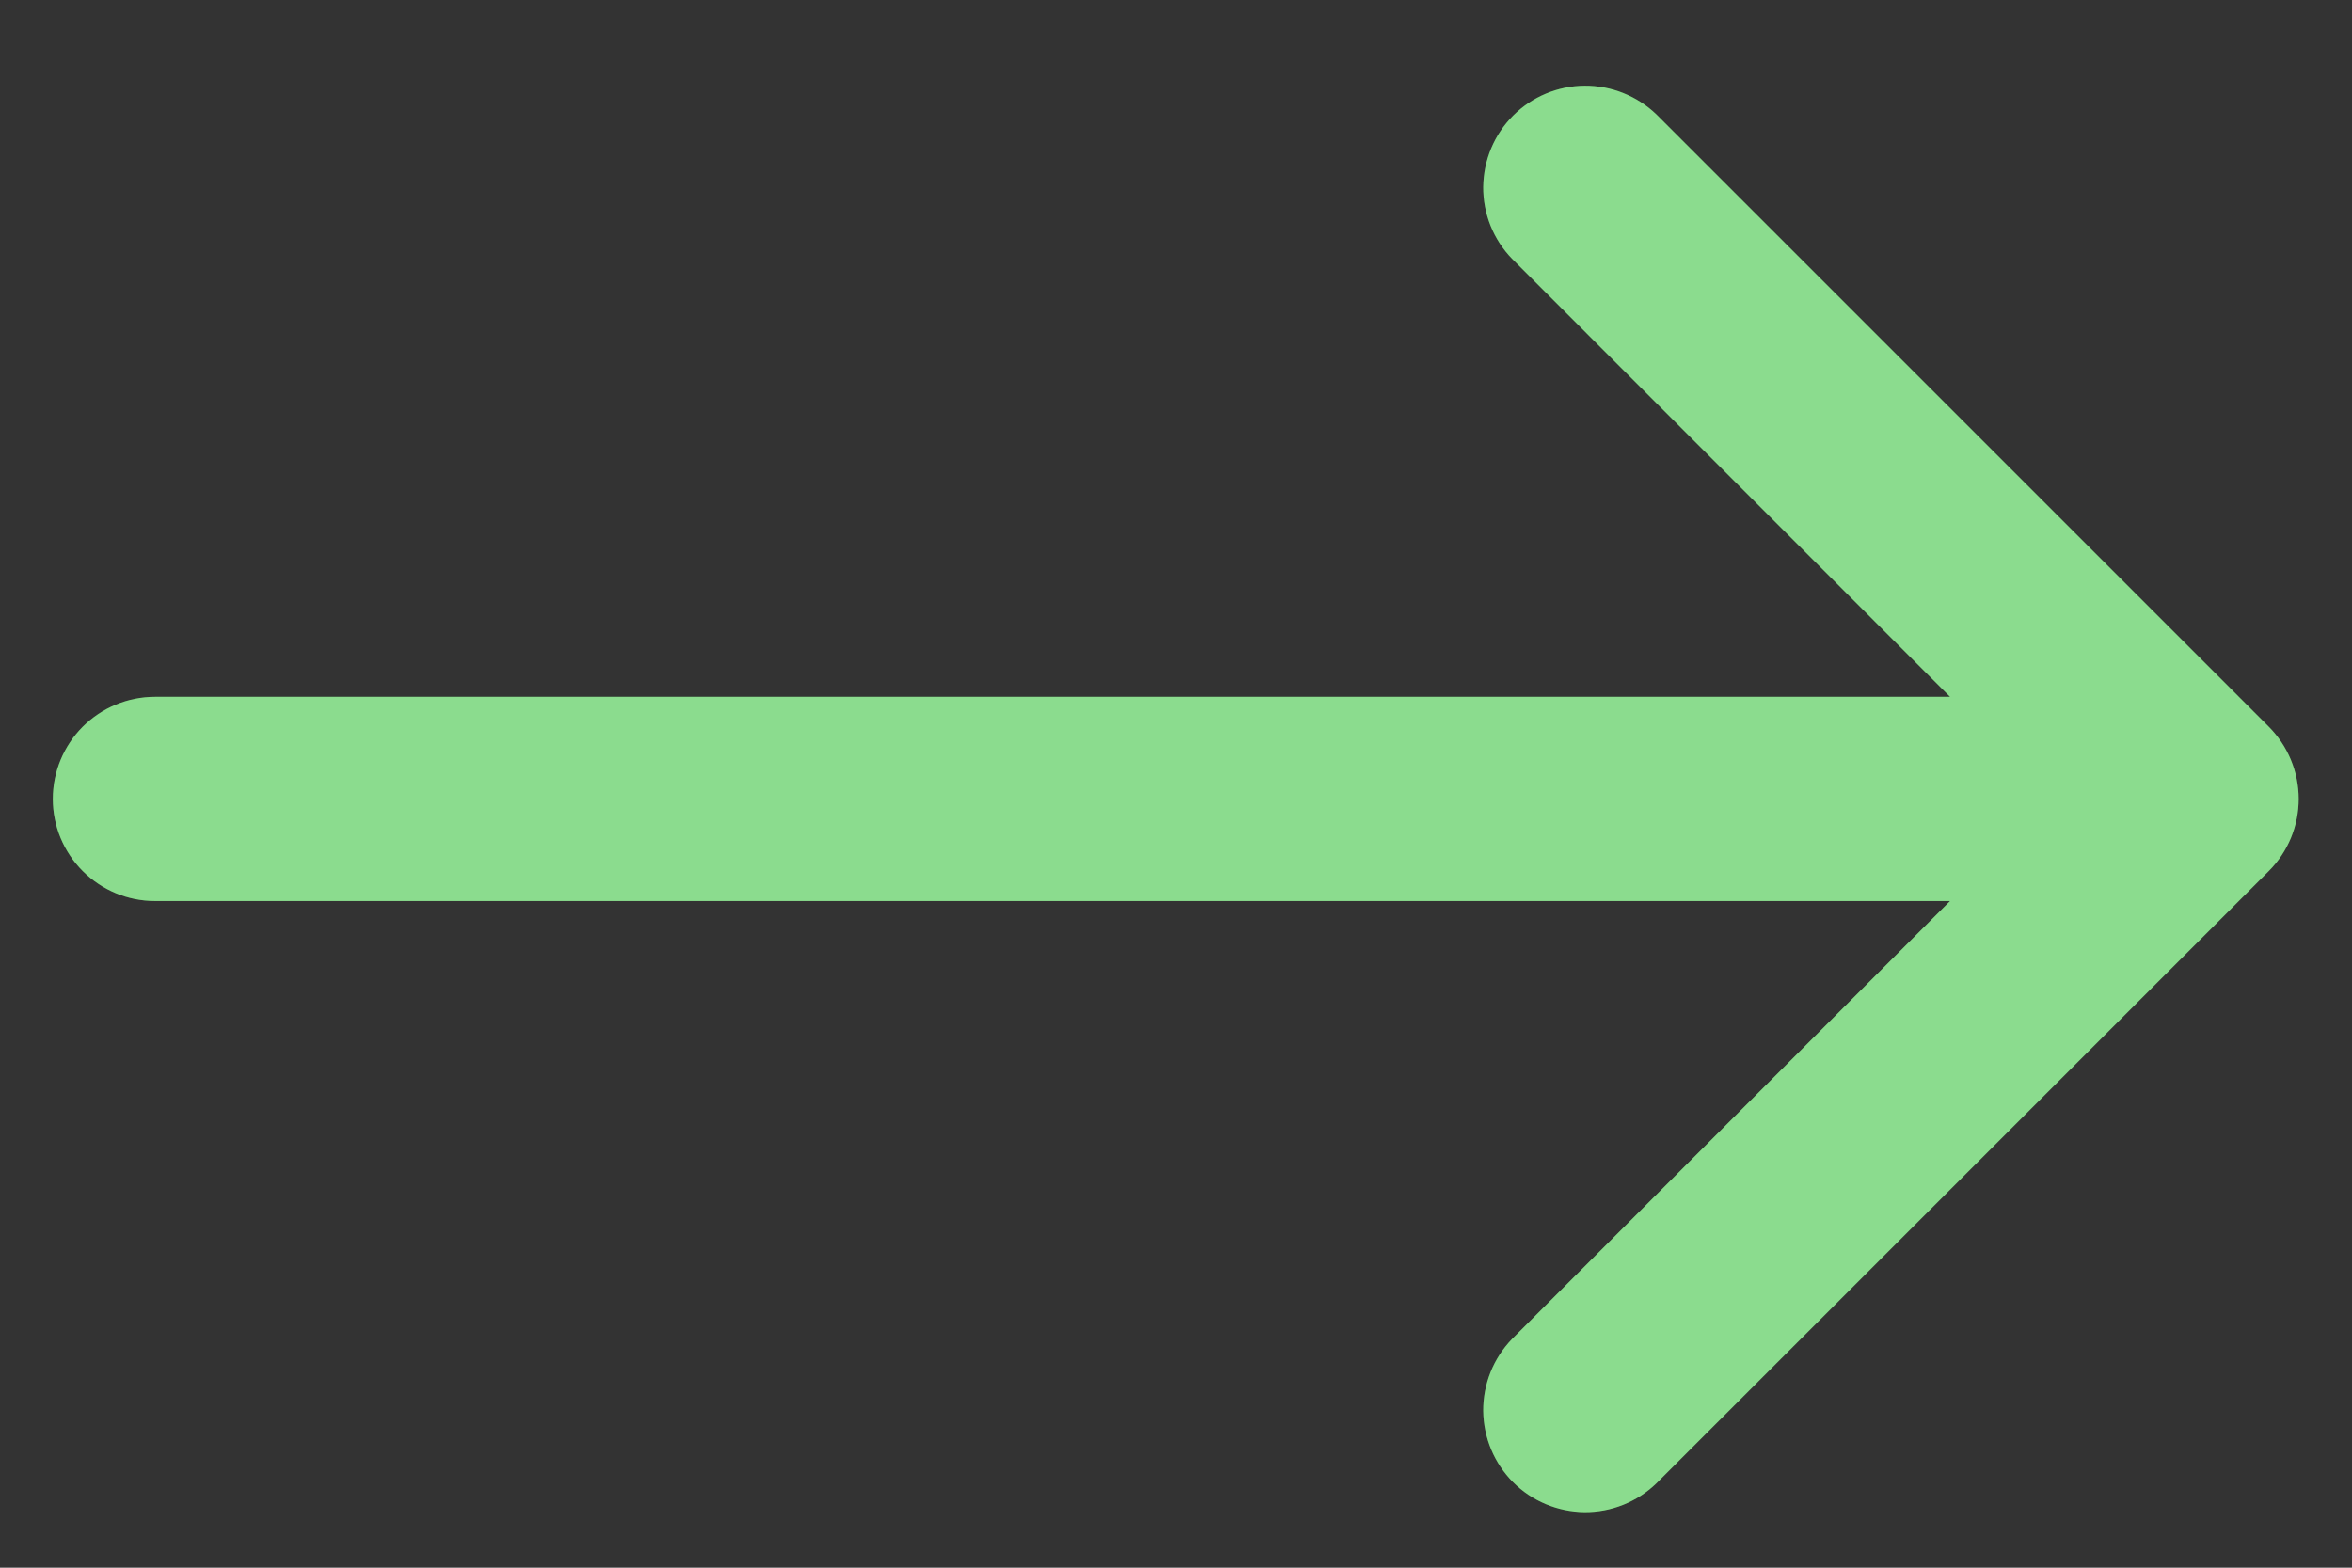
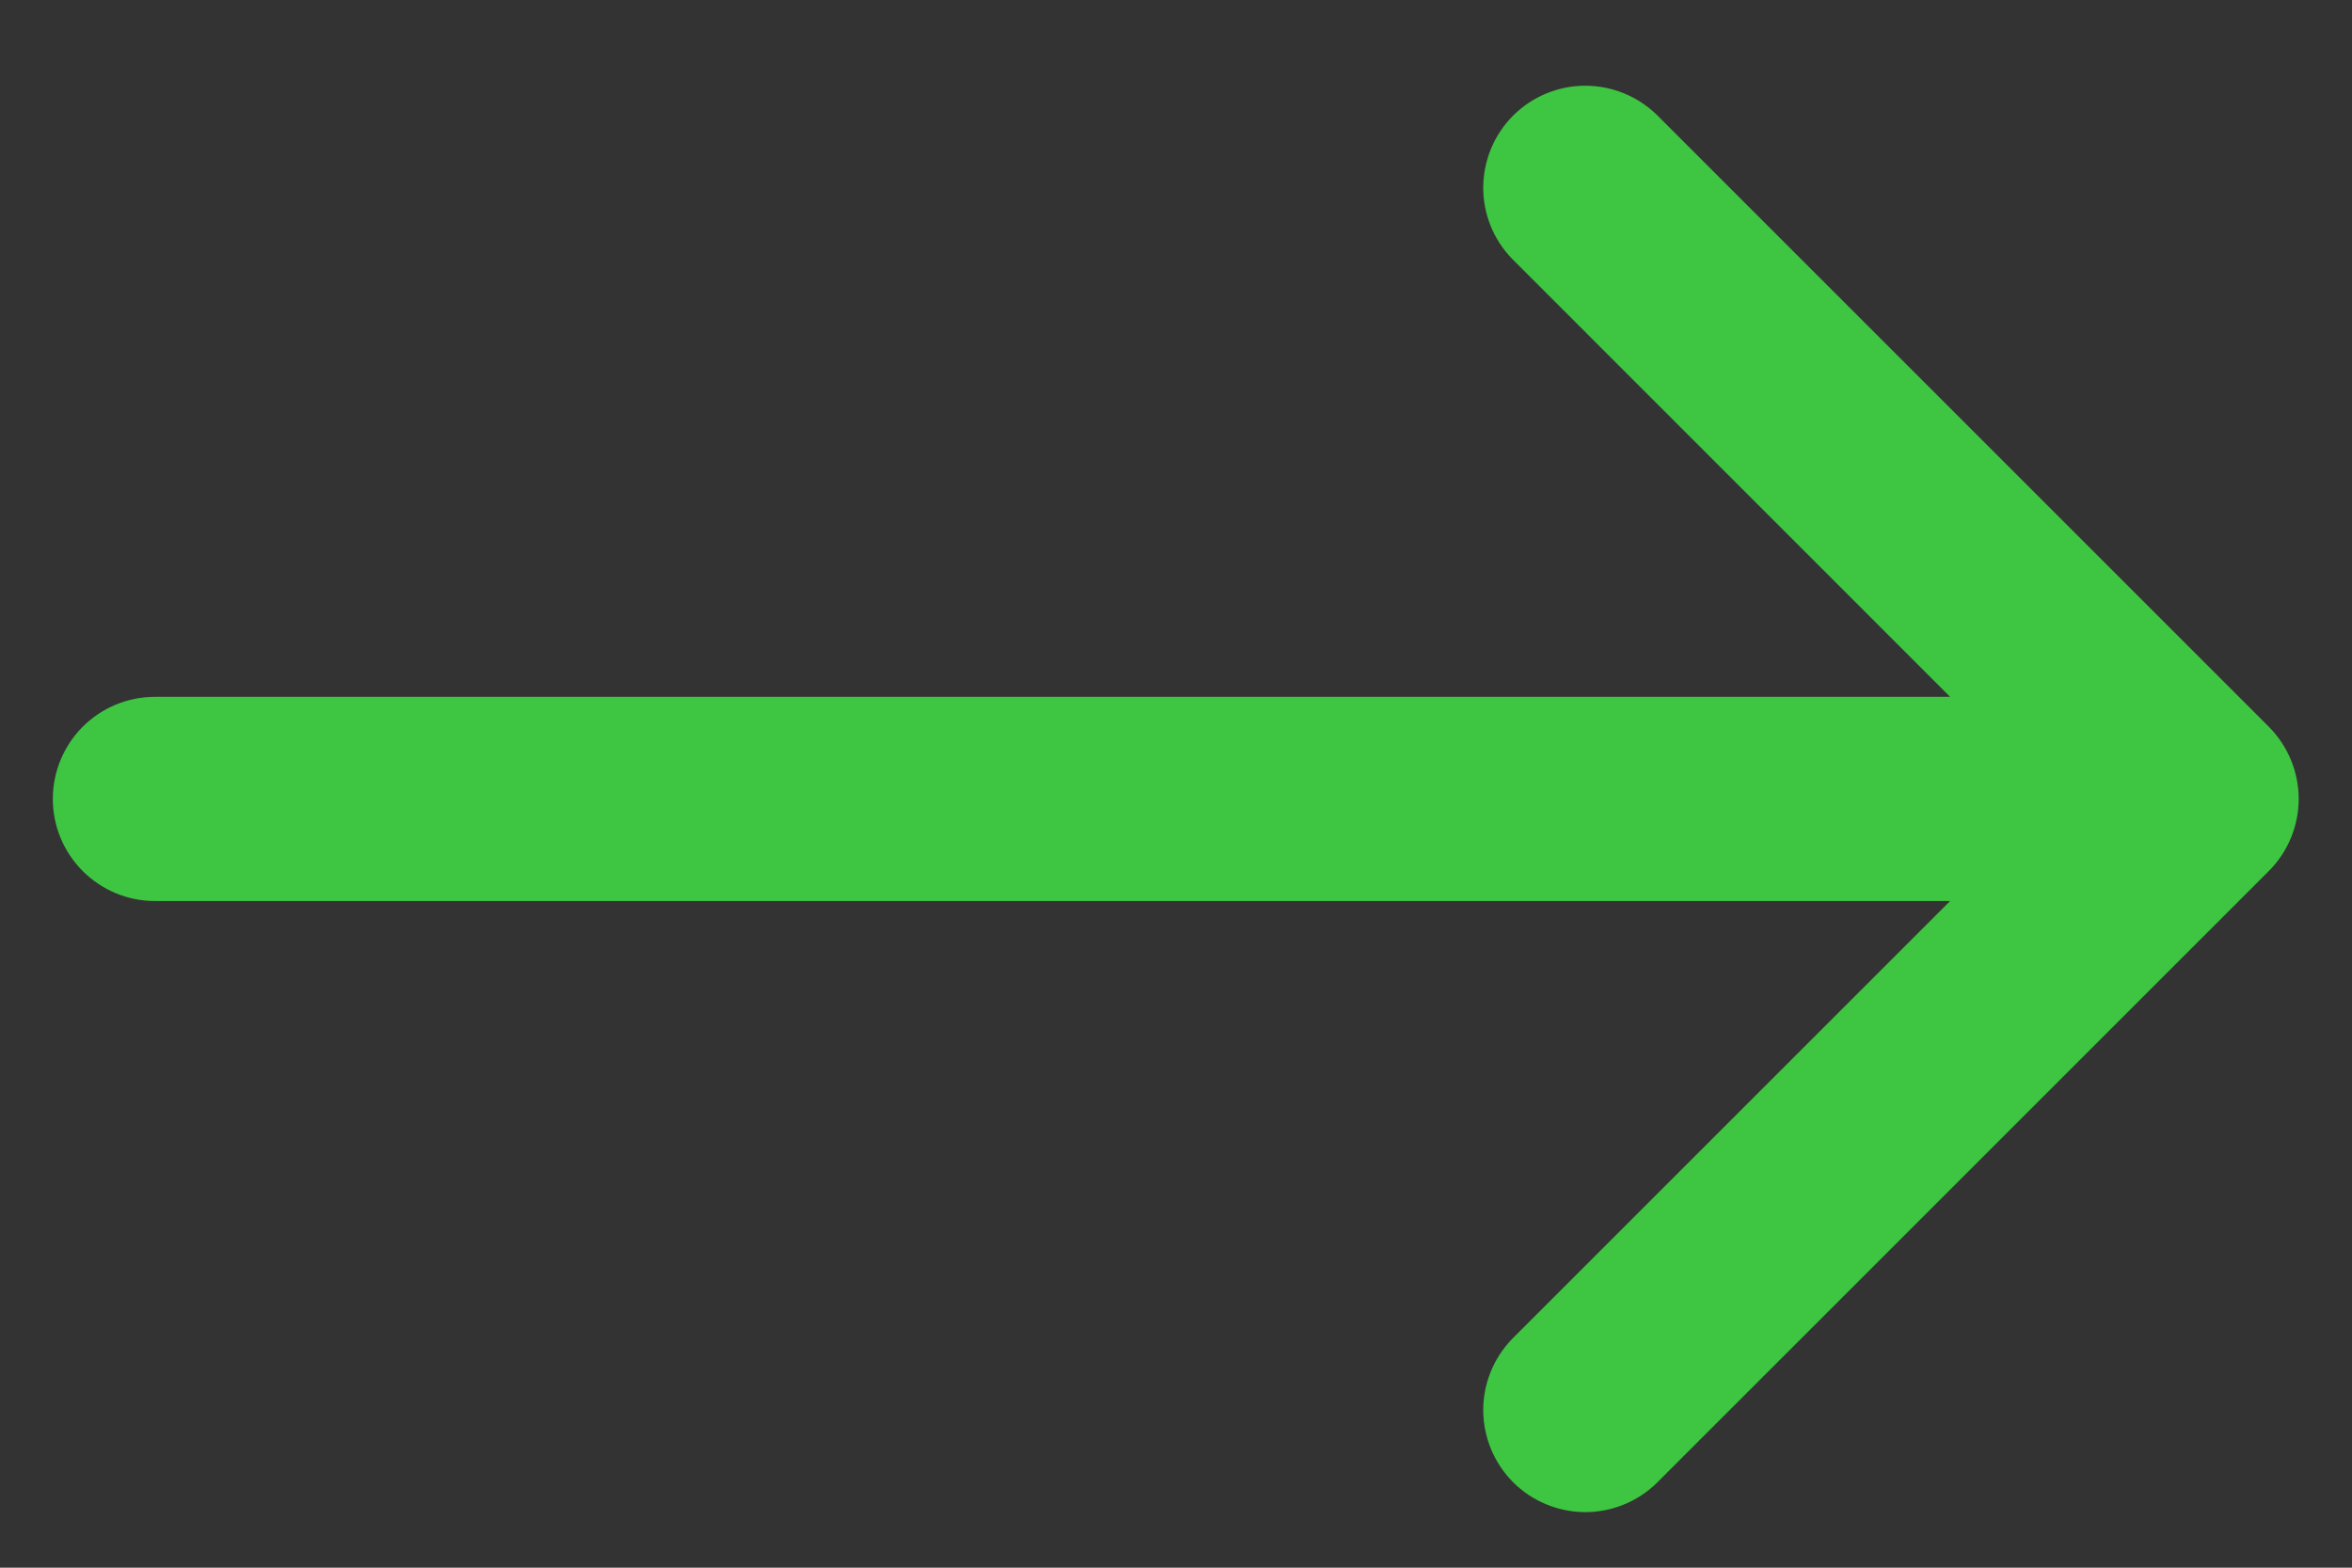
<svg xmlns="http://www.w3.org/2000/svg" width="24" height="16" viewBox="0 0 24 16" fill="none">
  <rect x="0" y="0" width="24" height="16" fill="#333333" stroke="none" />
  <path d="M16.901 15.14C16.704 15.33 16.441 15.435 16.168 15.433C15.895 15.43 15.633 15.321 15.44 15.128C15.247 14.934 15.138 14.673 15.135 14.4C15.133 14.127 15.238 13.864 15.428 13.667L19.899 9.196H1.581C1.304 9.196 1.04 9.086 0.844 8.89C0.649 8.695 0.539 8.43 0.539 8.154C0.539 7.878 0.649 7.613 0.844 7.417C1.04 7.222 1.304 7.112 1.581 7.112H19.899L15.428 2.64C15.238 2.444 15.133 2.181 15.135 1.908C15.138 1.634 15.247 1.373 15.44 1.18C15.633 0.987 15.895 0.877 16.168 0.875C16.441 0.873 16.704 0.978 16.901 1.167L23.151 7.417C23.346 7.613 23.456 7.878 23.456 8.154C23.456 8.43 23.346 8.695 23.151 8.89L16.901 15.14Z" fill="#3EC542" />
-   <path d="M16.901 15.14C16.704 15.33 16.441 15.435 16.168 15.433C15.895 15.43 15.633 15.321 15.44 15.128C15.247 14.934 15.138 14.673 15.135 14.4C15.133 14.127 15.238 13.864 15.428 13.667L19.899 9.196H1.581C1.304 9.196 1.04 9.086 0.844 8.89C0.649 8.695 0.539 8.43 0.539 8.154C0.539 7.878 0.649 7.613 0.844 7.417C1.04 7.222 1.304 7.112 1.581 7.112H19.899L15.428 2.64C15.238 2.444 15.133 2.181 15.135 1.908C15.138 1.634 15.247 1.373 15.44 1.18C15.633 0.987 15.895 0.877 16.168 0.875C16.441 0.873 16.704 0.978 16.901 1.167L23.151 7.417C23.346 7.613 23.456 7.878 23.456 8.154C23.456 8.43 23.346 8.695 23.151 8.89L16.901 15.14Z" fill="white" fill-opacity="0.4" />
</svg>